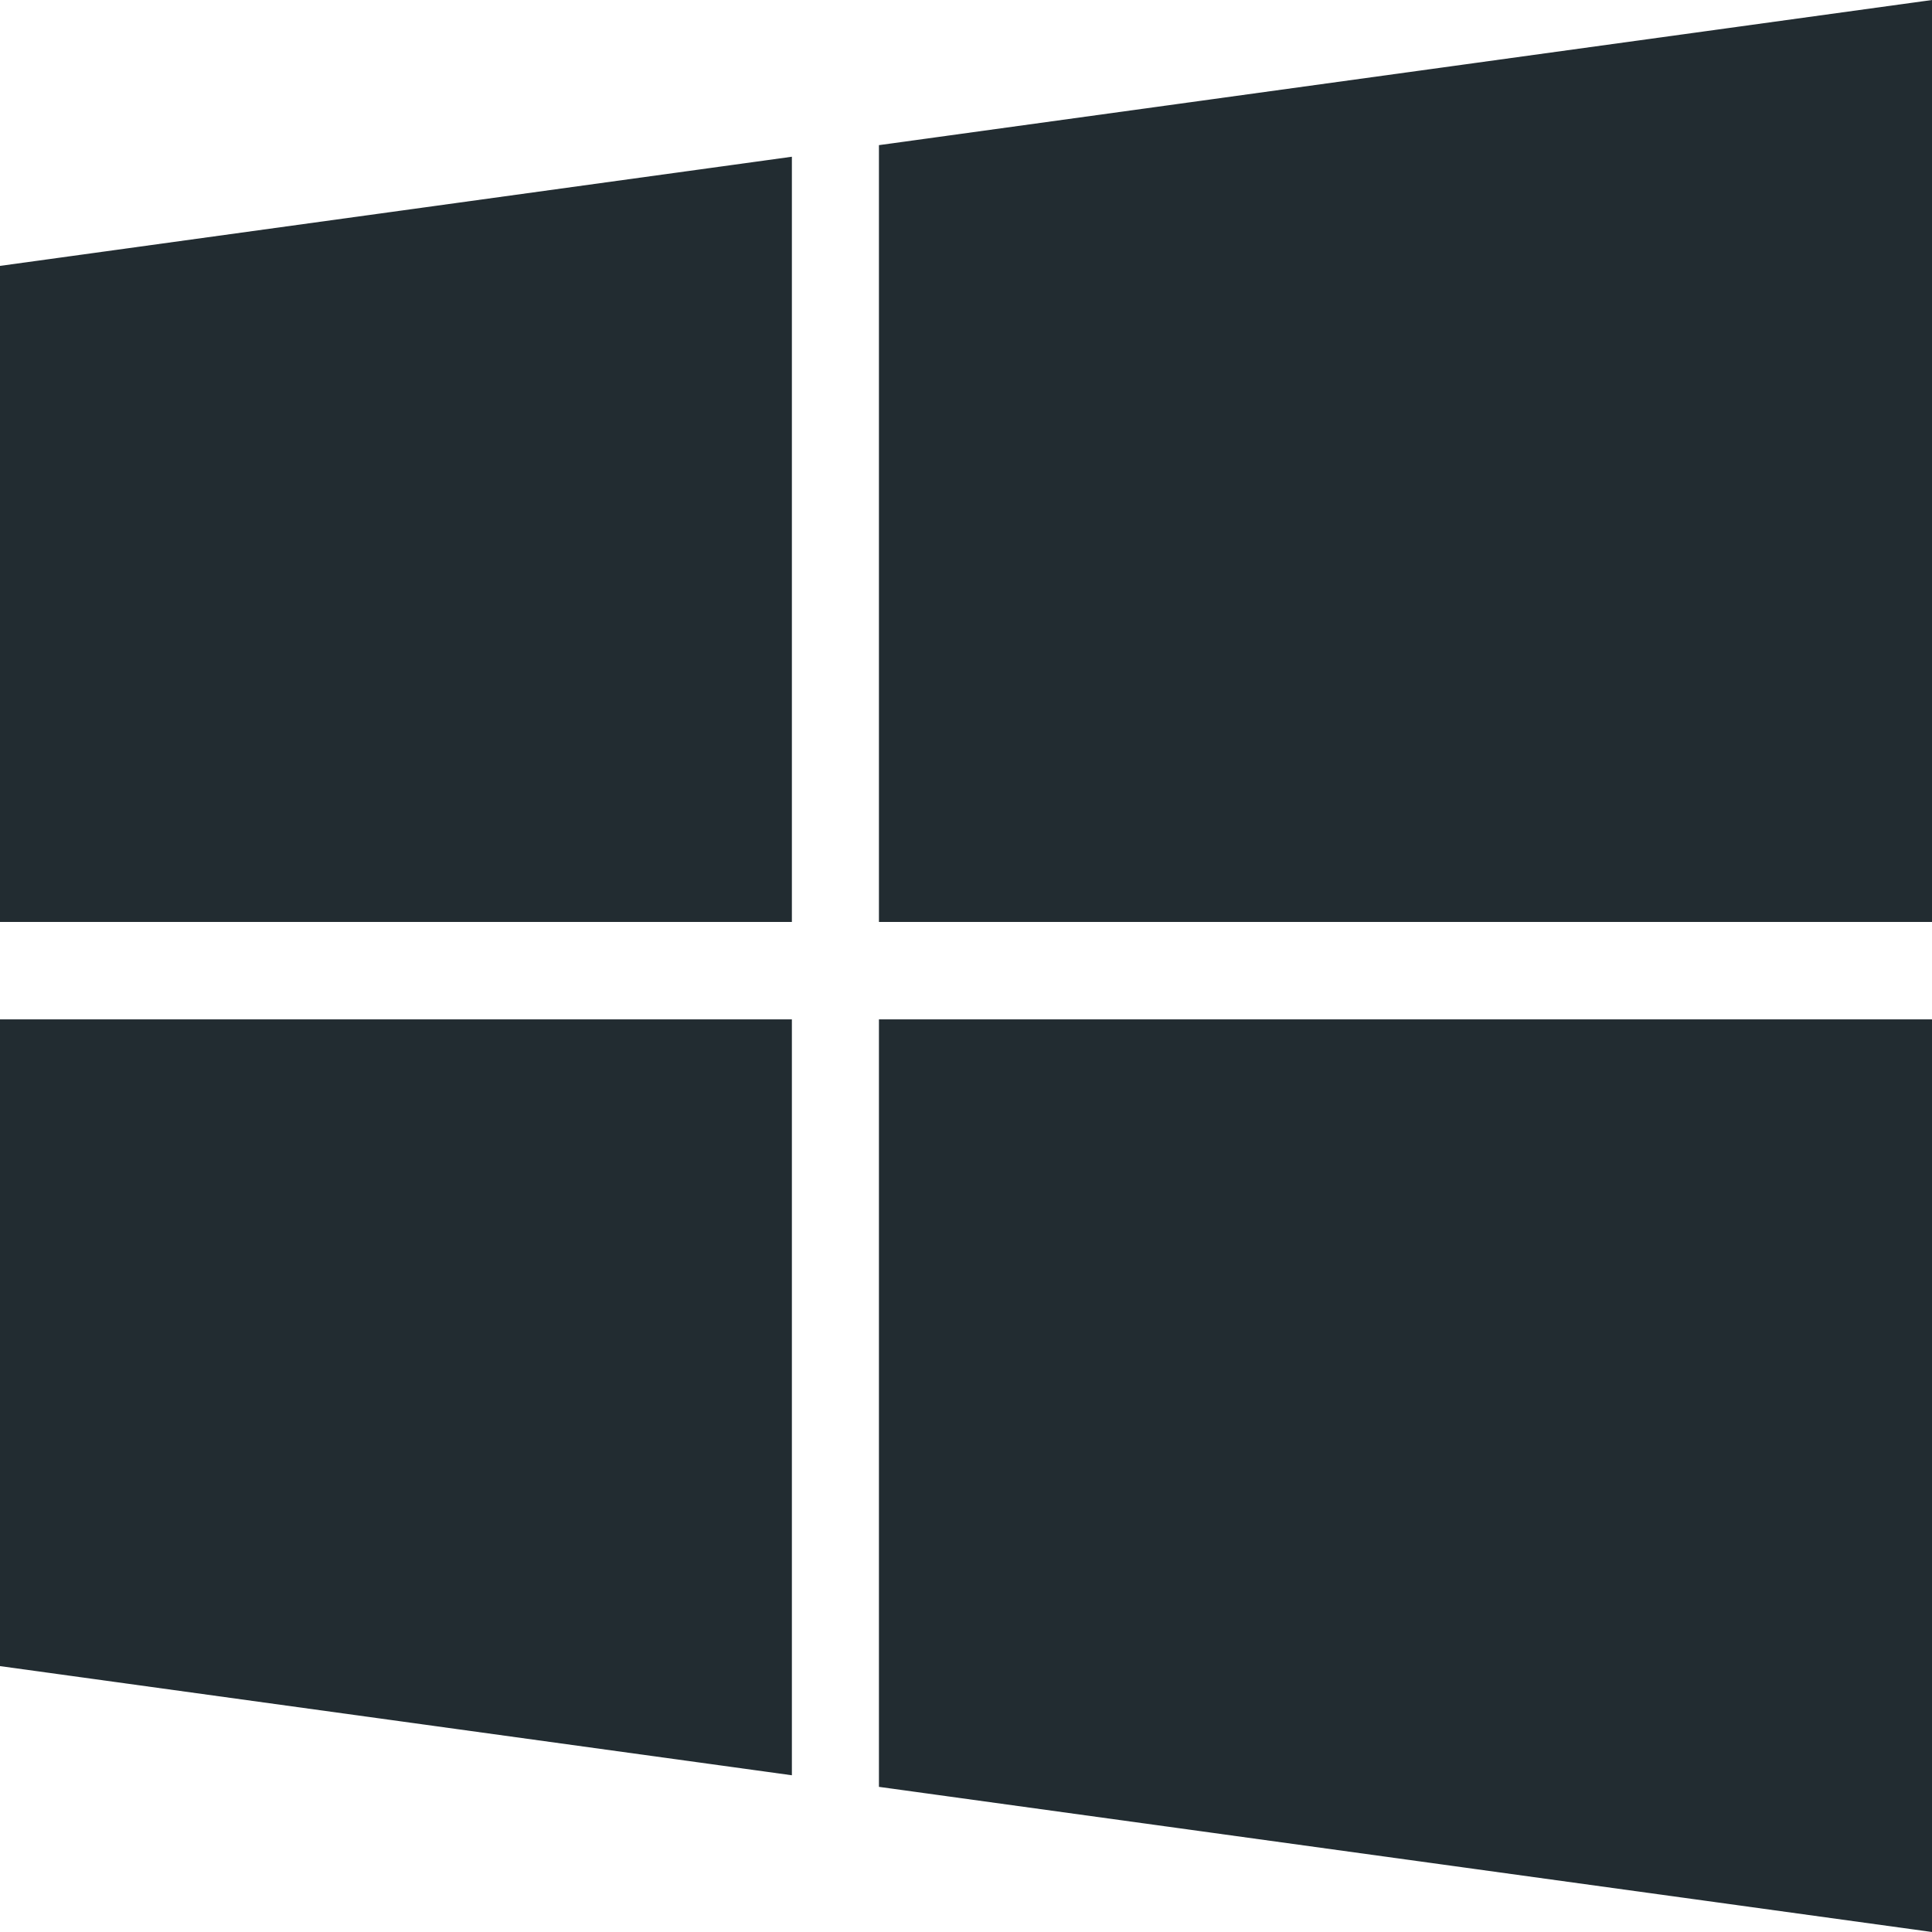
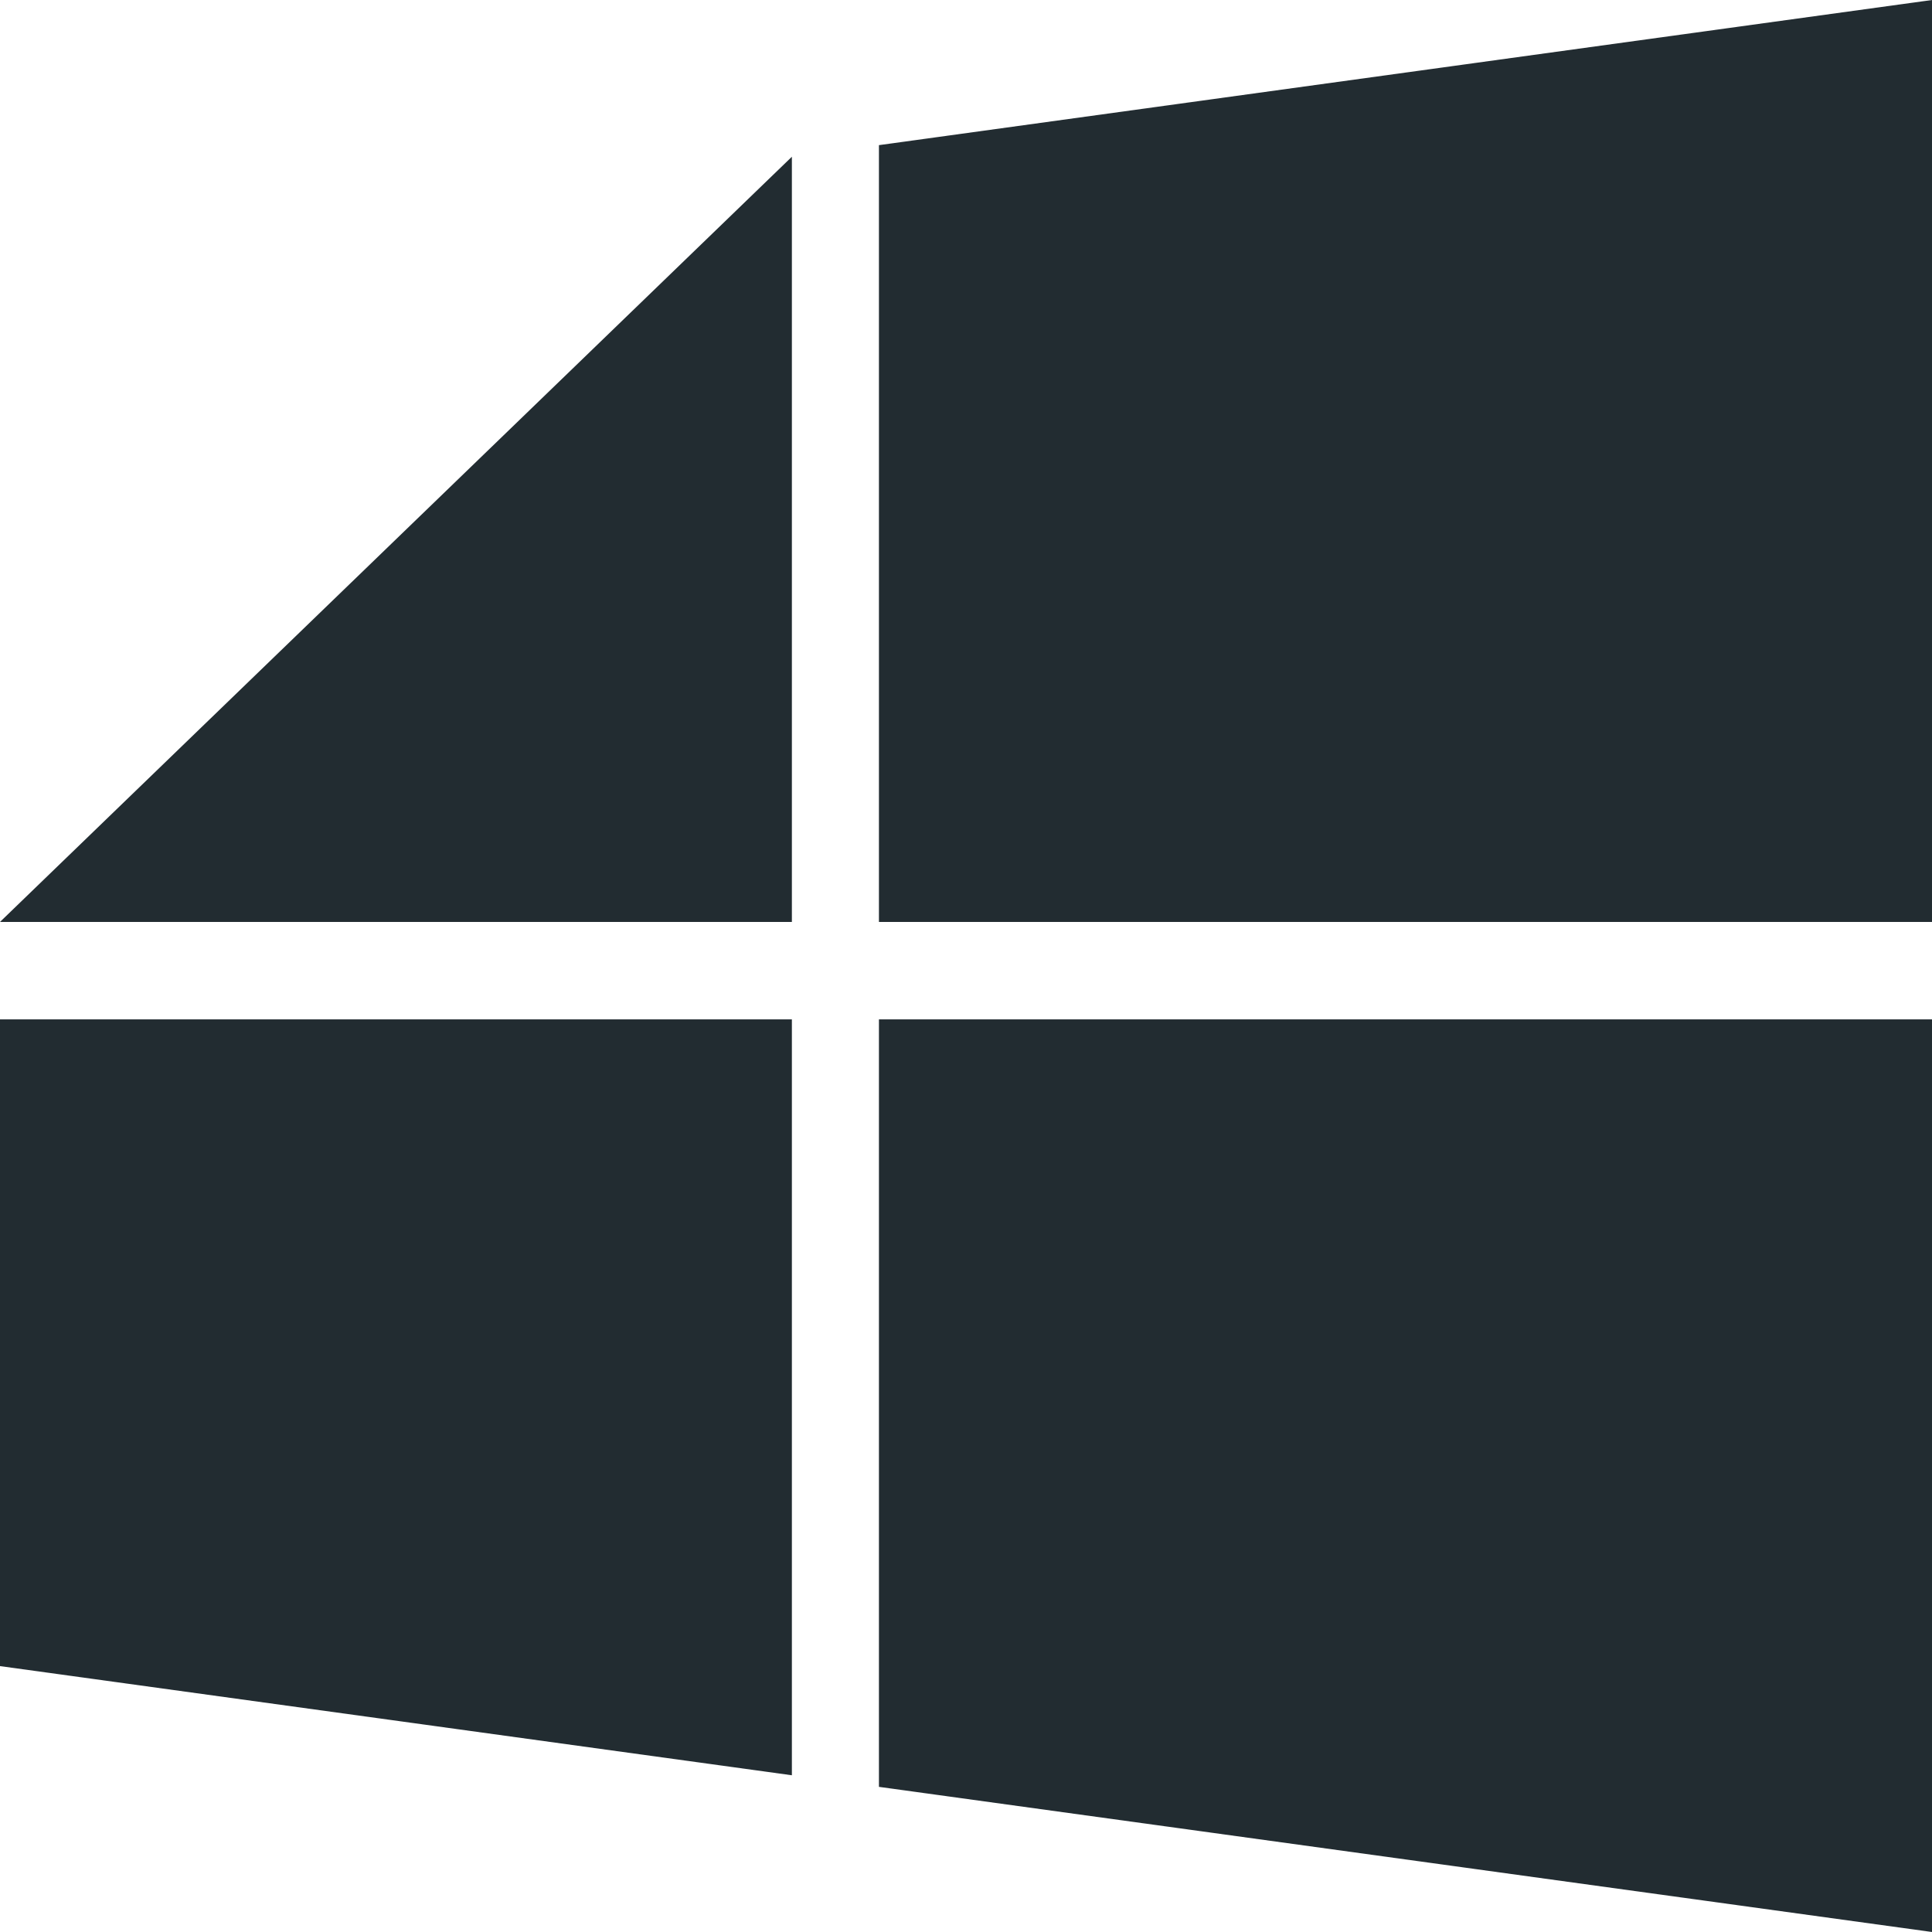
<svg xmlns="http://www.w3.org/2000/svg" width="16" height="16" viewBox="0 0 16 16" fill="none">
-   <path d="M6.558 8.442V14.702L0 13.798V8.442H6.558ZM6.558 1.298V7.635H0V2.202L6.558 1.298ZM16 8.442V16L7.279 14.798V8.442H16ZM16 0V7.635H7.279V1.202L16 0Z" fill="#222C31" />
+   <path d="M6.558 8.442V14.702L0 13.798V8.442H6.558ZM6.558 1.298V7.635H0L6.558 1.298ZM16 8.442V16L7.279 14.798V8.442H16ZM16 0V7.635H7.279V1.202L16 0Z" fill="#222C31" />
</svg>